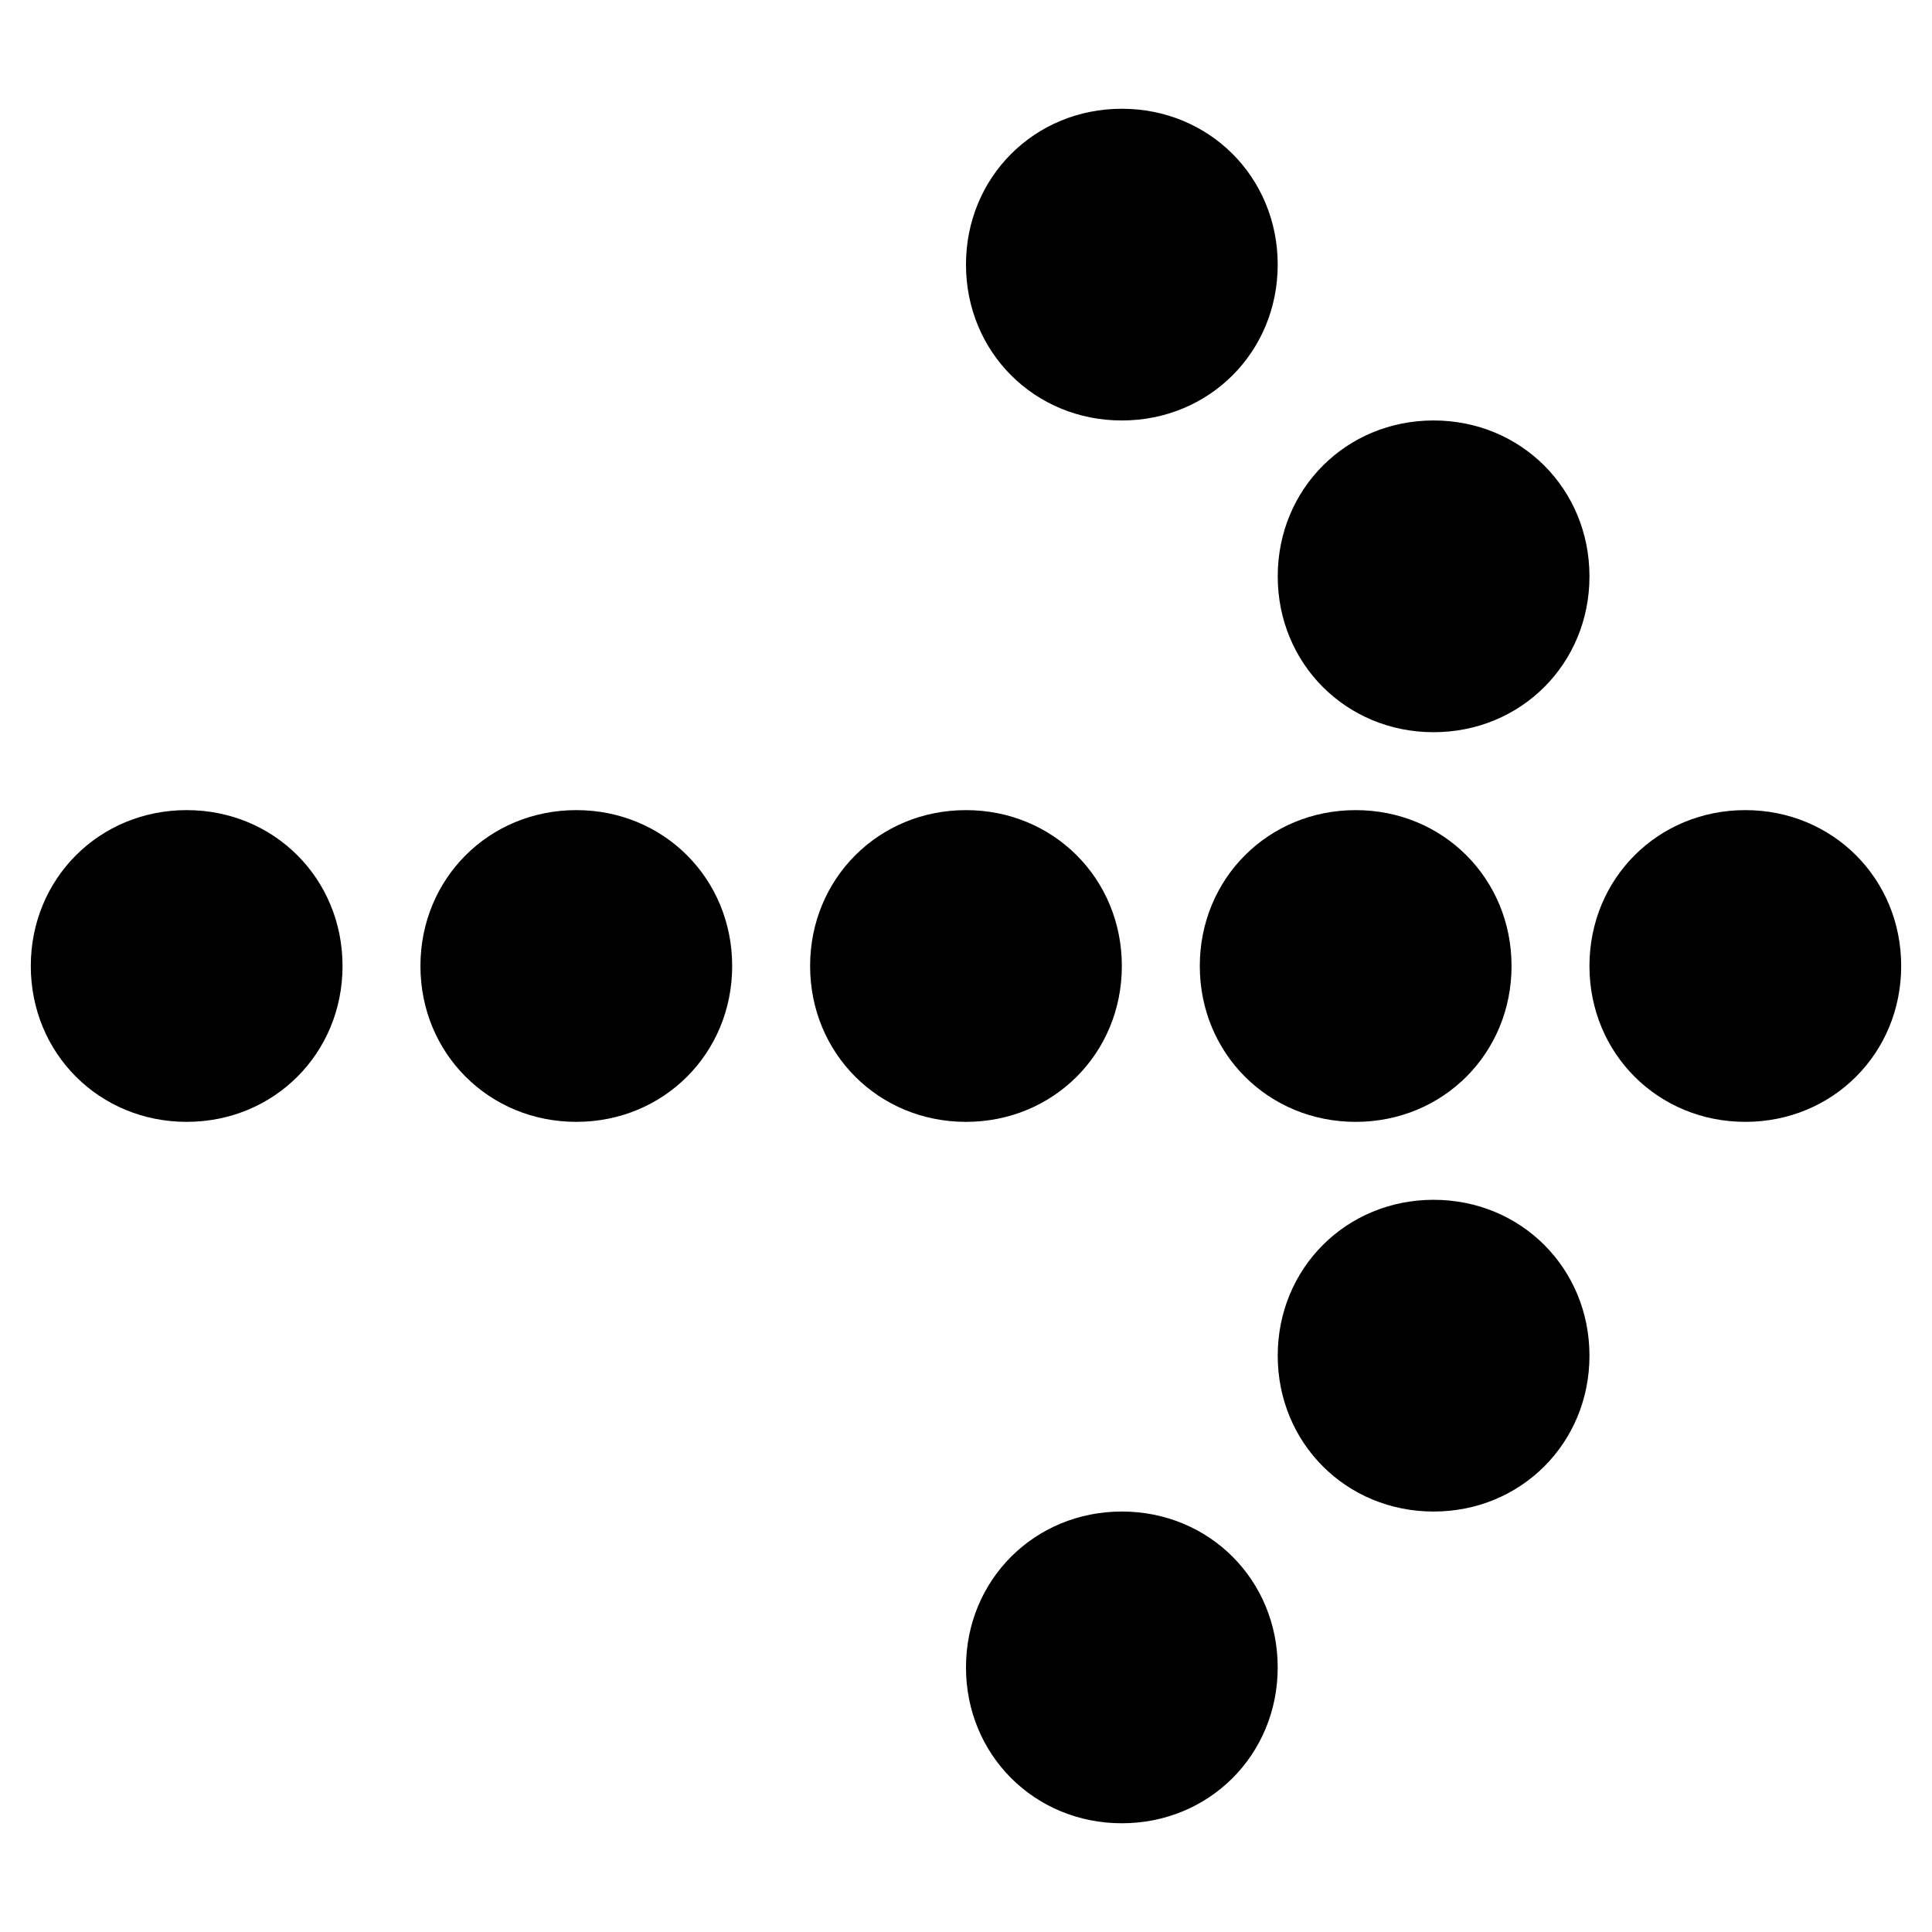
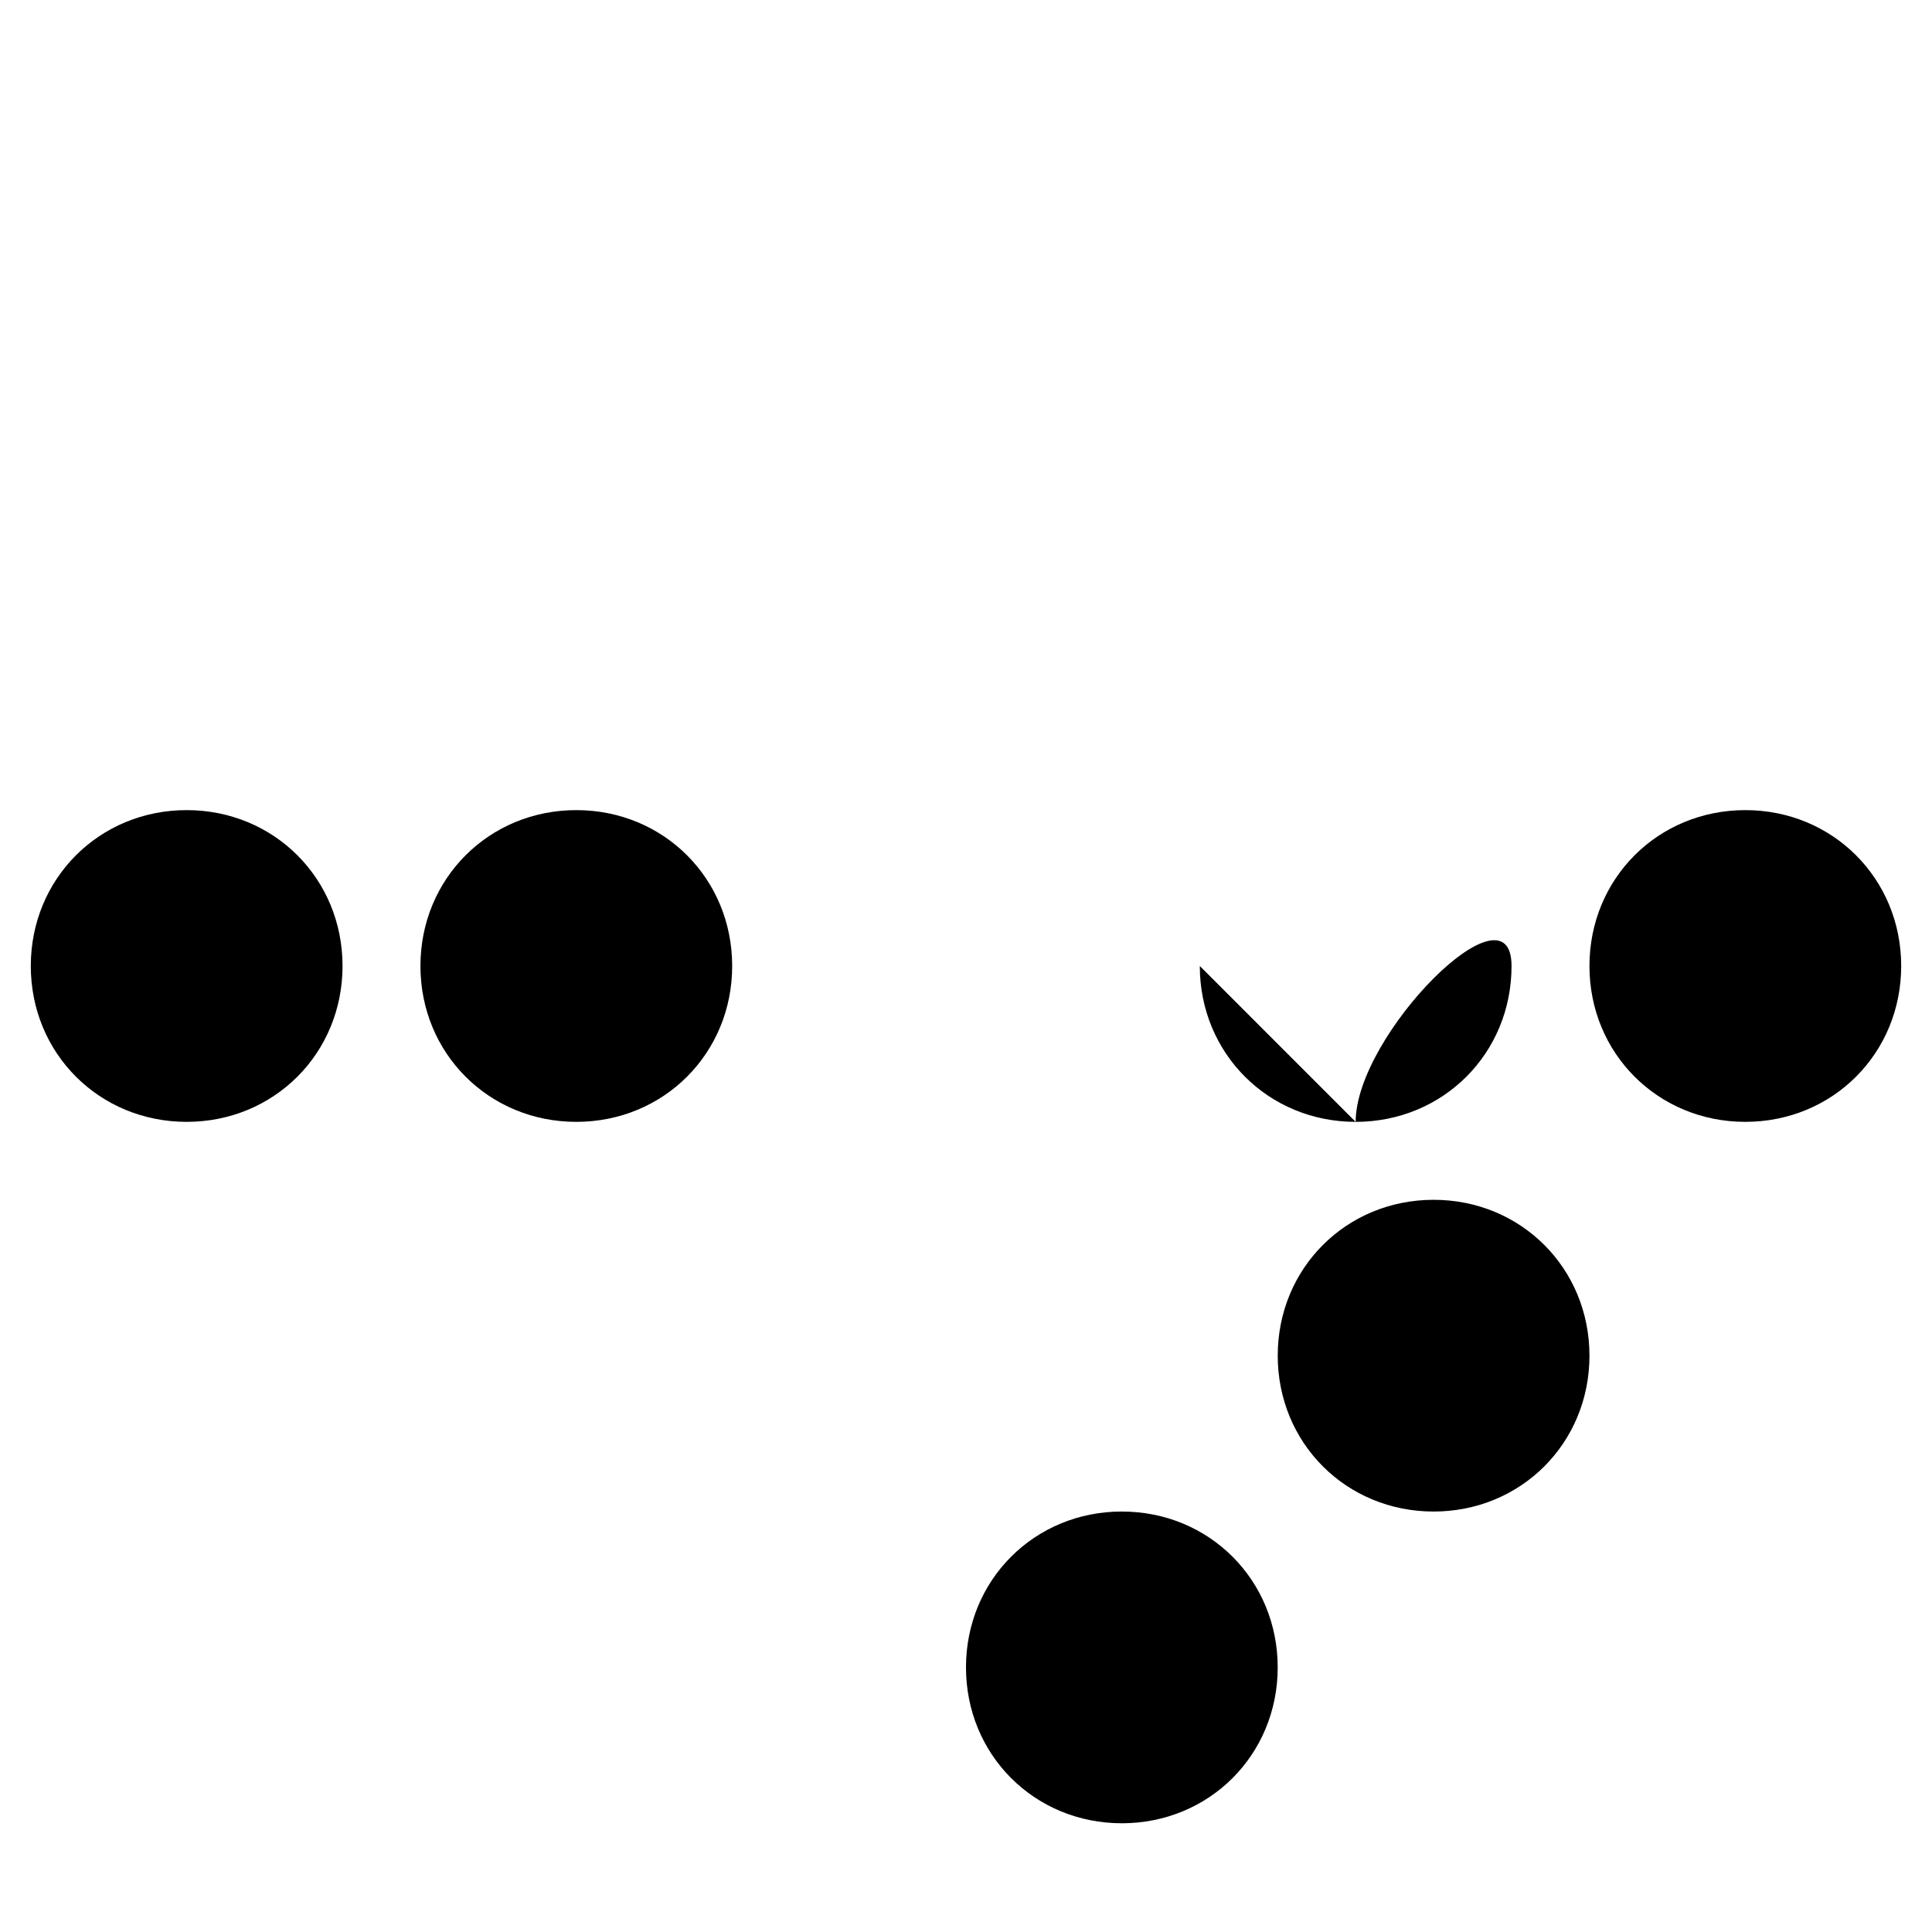
<svg xmlns="http://www.w3.org/2000/svg" fill="#000000" width="800px" height="800px" version="1.1" viewBox="144 144 512 512">
  <g fill-rule="evenodd">
    <path d="m606.53 358.69c-23.152 0-41.309 18.133-41.309 41.309 0 23.172 18.156 41.305 41.309 41.305 23.148 0 41.305-18.133 41.305-41.305 0-23.176-18.156-41.309-41.305-41.309" />
    <path d="m523.92 461.96c-23.152 0-41.309 18.133-41.309 41.309 0 23.172 18.156 41.305 41.309 41.305 23.152 0 41.305-18.133 41.305-41.305 0-23.176-18.152-41.309-41.305-41.309" />
    <path d="m441.3 544.57c-23.152 0-41.305 18.133-41.305 41.305 0 23.176 18.152 41.309 41.305 41.309 23.152 0 41.305-18.133 41.305-41.309 0-23.172-18.152-41.305-41.305-41.305" />
-     <path d="m523.92 338.04c23.152 0 41.305-18.133 41.305-41.305 0-23.176-18.152-41.309-41.305-41.309-23.152 0-41.309 18.133-41.309 41.309 0 23.172 18.156 41.305 41.309 41.305" />
-     <path d="m441.3 255.43c23.152 0 41.305-18.133 41.305-41.305s-18.152-41.305-41.305-41.305c-23.152 0-41.305 18.133-41.305 41.305s18.152 41.305 41.305 41.305" />
    <path d="m193.47 358.69c-23.152 0-41.309 18.133-41.309 41.309 0 23.172 18.156 41.305 41.309 41.305s41.305-18.133 41.305-41.305c0-23.176-18.152-41.309-41.305-41.309" />
    <path d="m296.73 358.69c-23.152 0-41.309 18.133-41.309 41.309 0 23.172 18.156 41.305 41.309 41.305s41.305-18.133 41.305-41.305c0-23.176-18.152-41.309-41.305-41.309" />
-     <path d="m441.3 400c0-23.176-18.152-41.309-41.305-41.309s-41.309 18.133-41.309 41.309c0 23.172 18.156 41.305 41.309 41.305s41.305-18.133 41.305-41.305" />
-     <path d="m461.96 400c0 23.172 18.156 41.305 41.309 41.305s41.305-18.133 41.305-41.305c0-23.176-18.152-41.309-41.305-41.309s-41.309 18.133-41.309 41.309" />
+     <path d="m461.96 400c0 23.172 18.156 41.305 41.309 41.305s41.305-18.133 41.305-41.305s-41.309 18.133-41.309 41.309" />
  </g>
</svg>